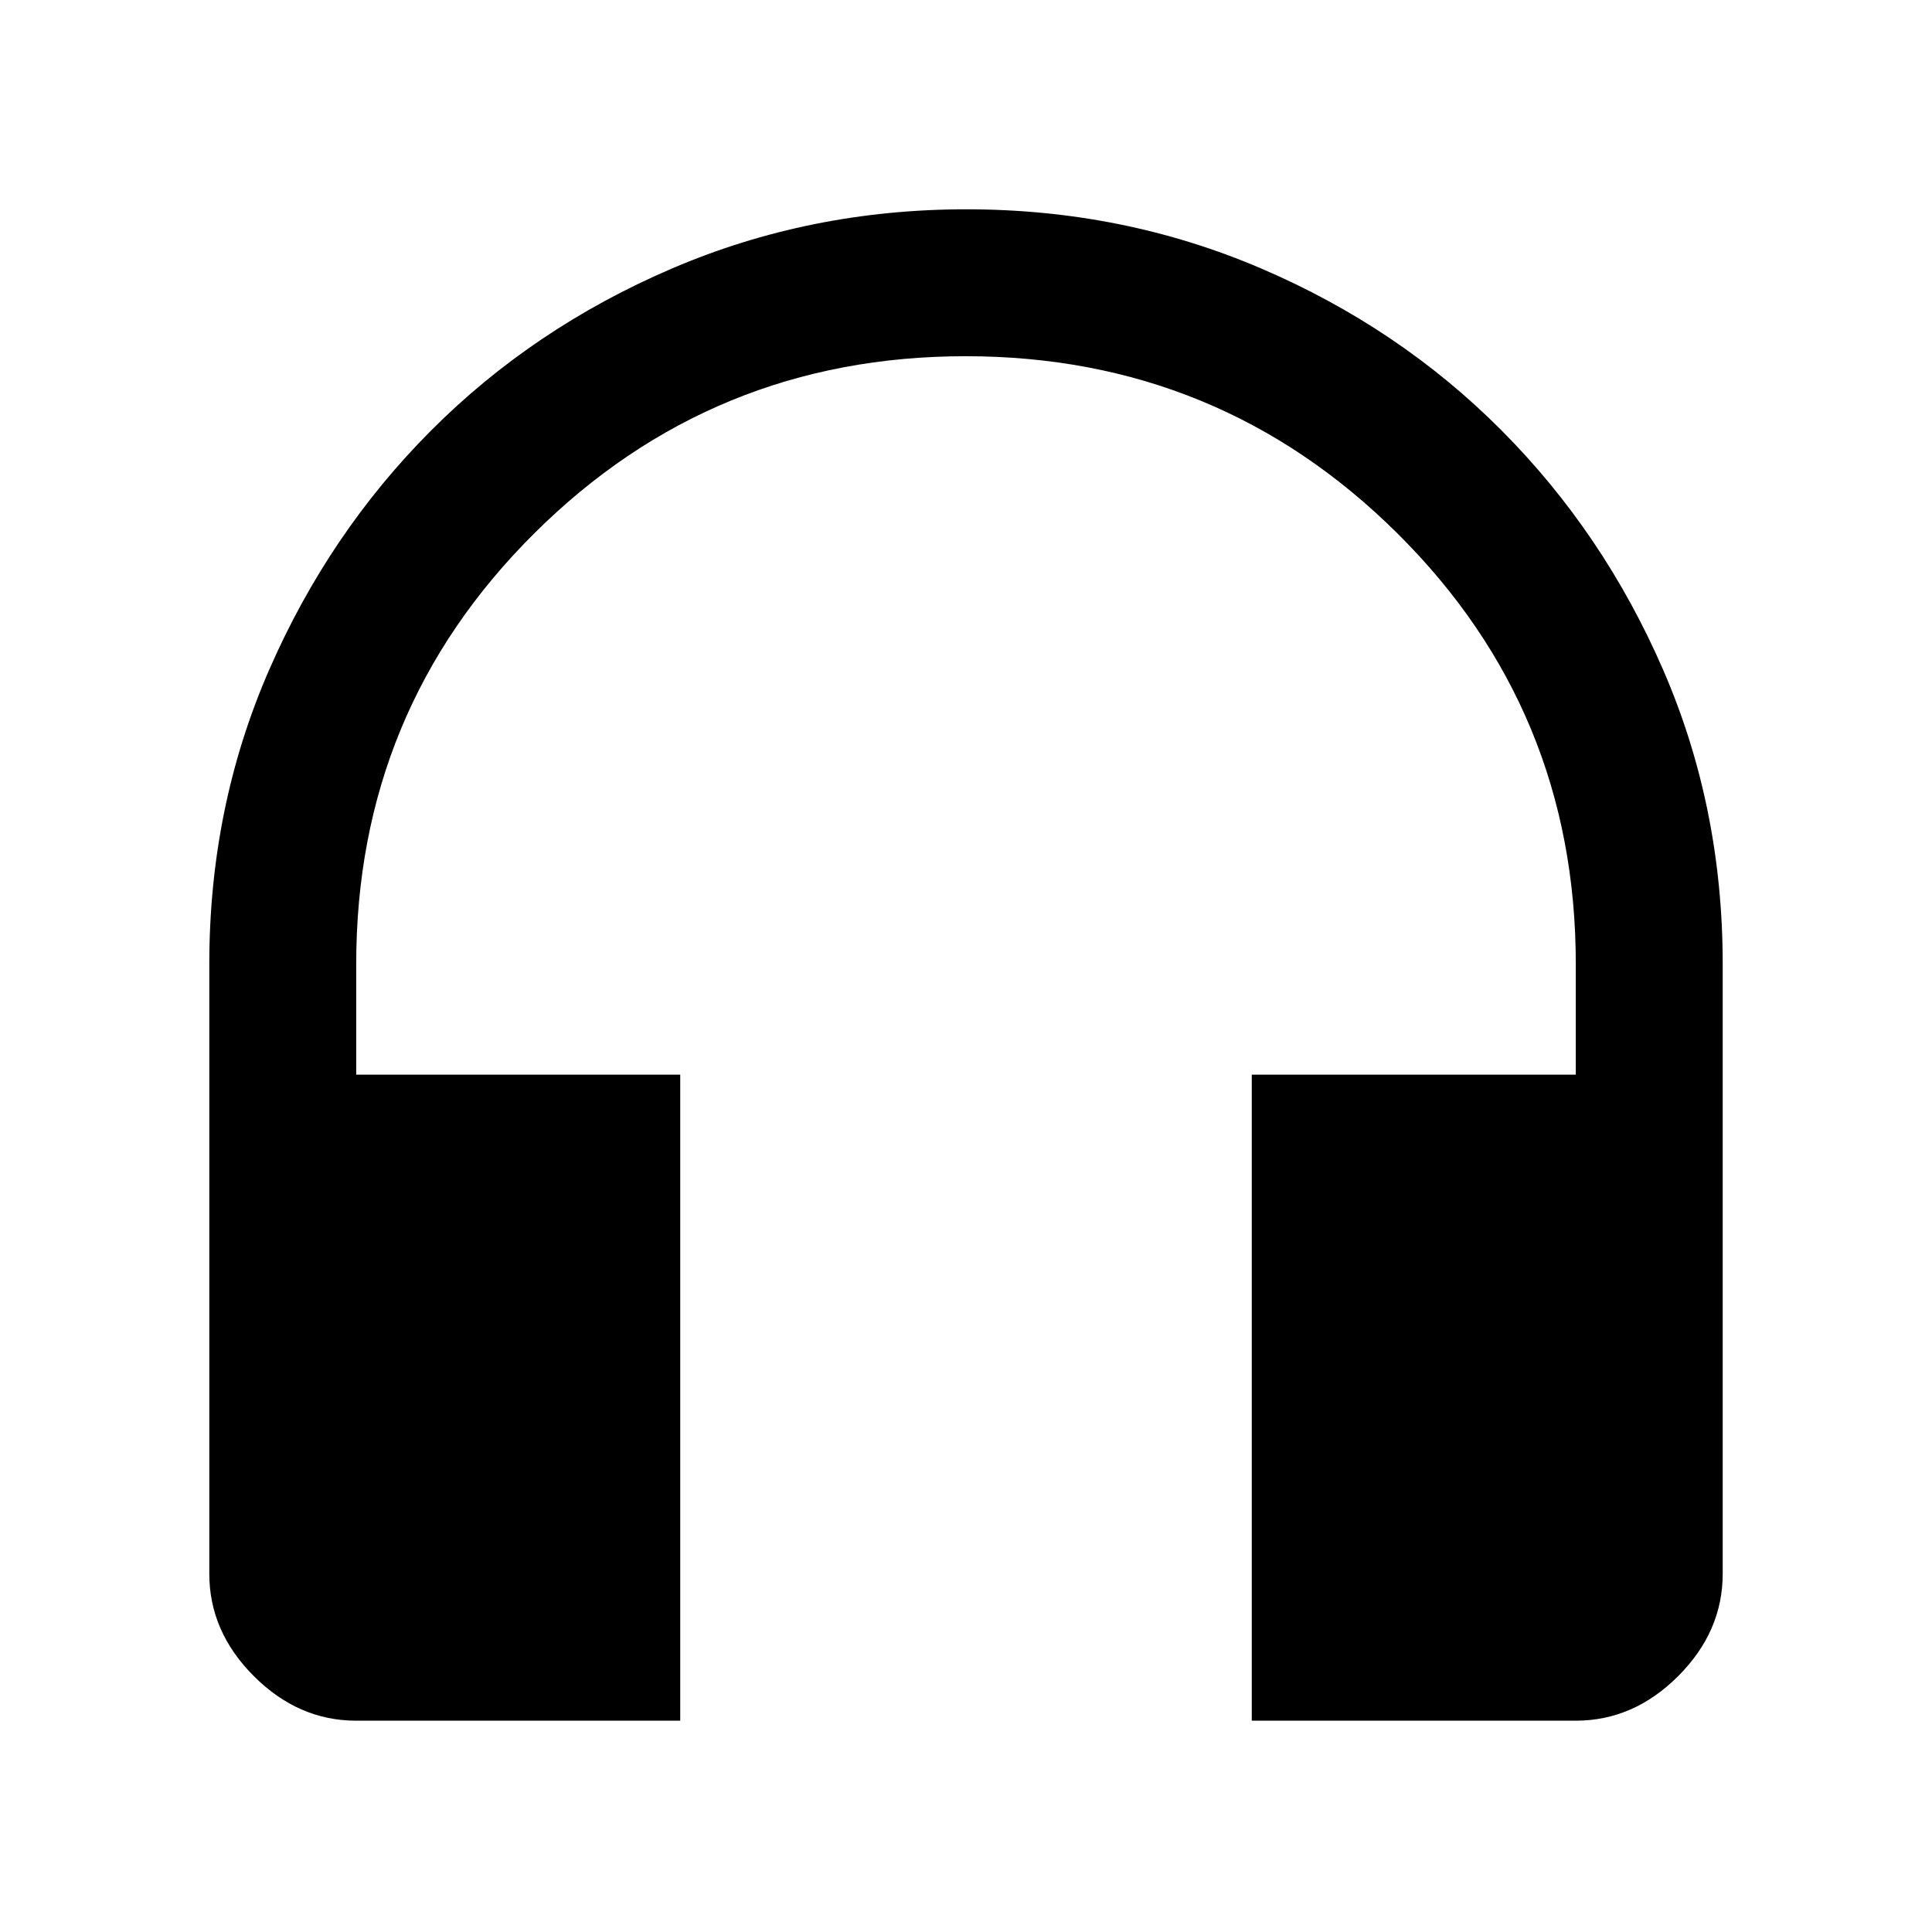
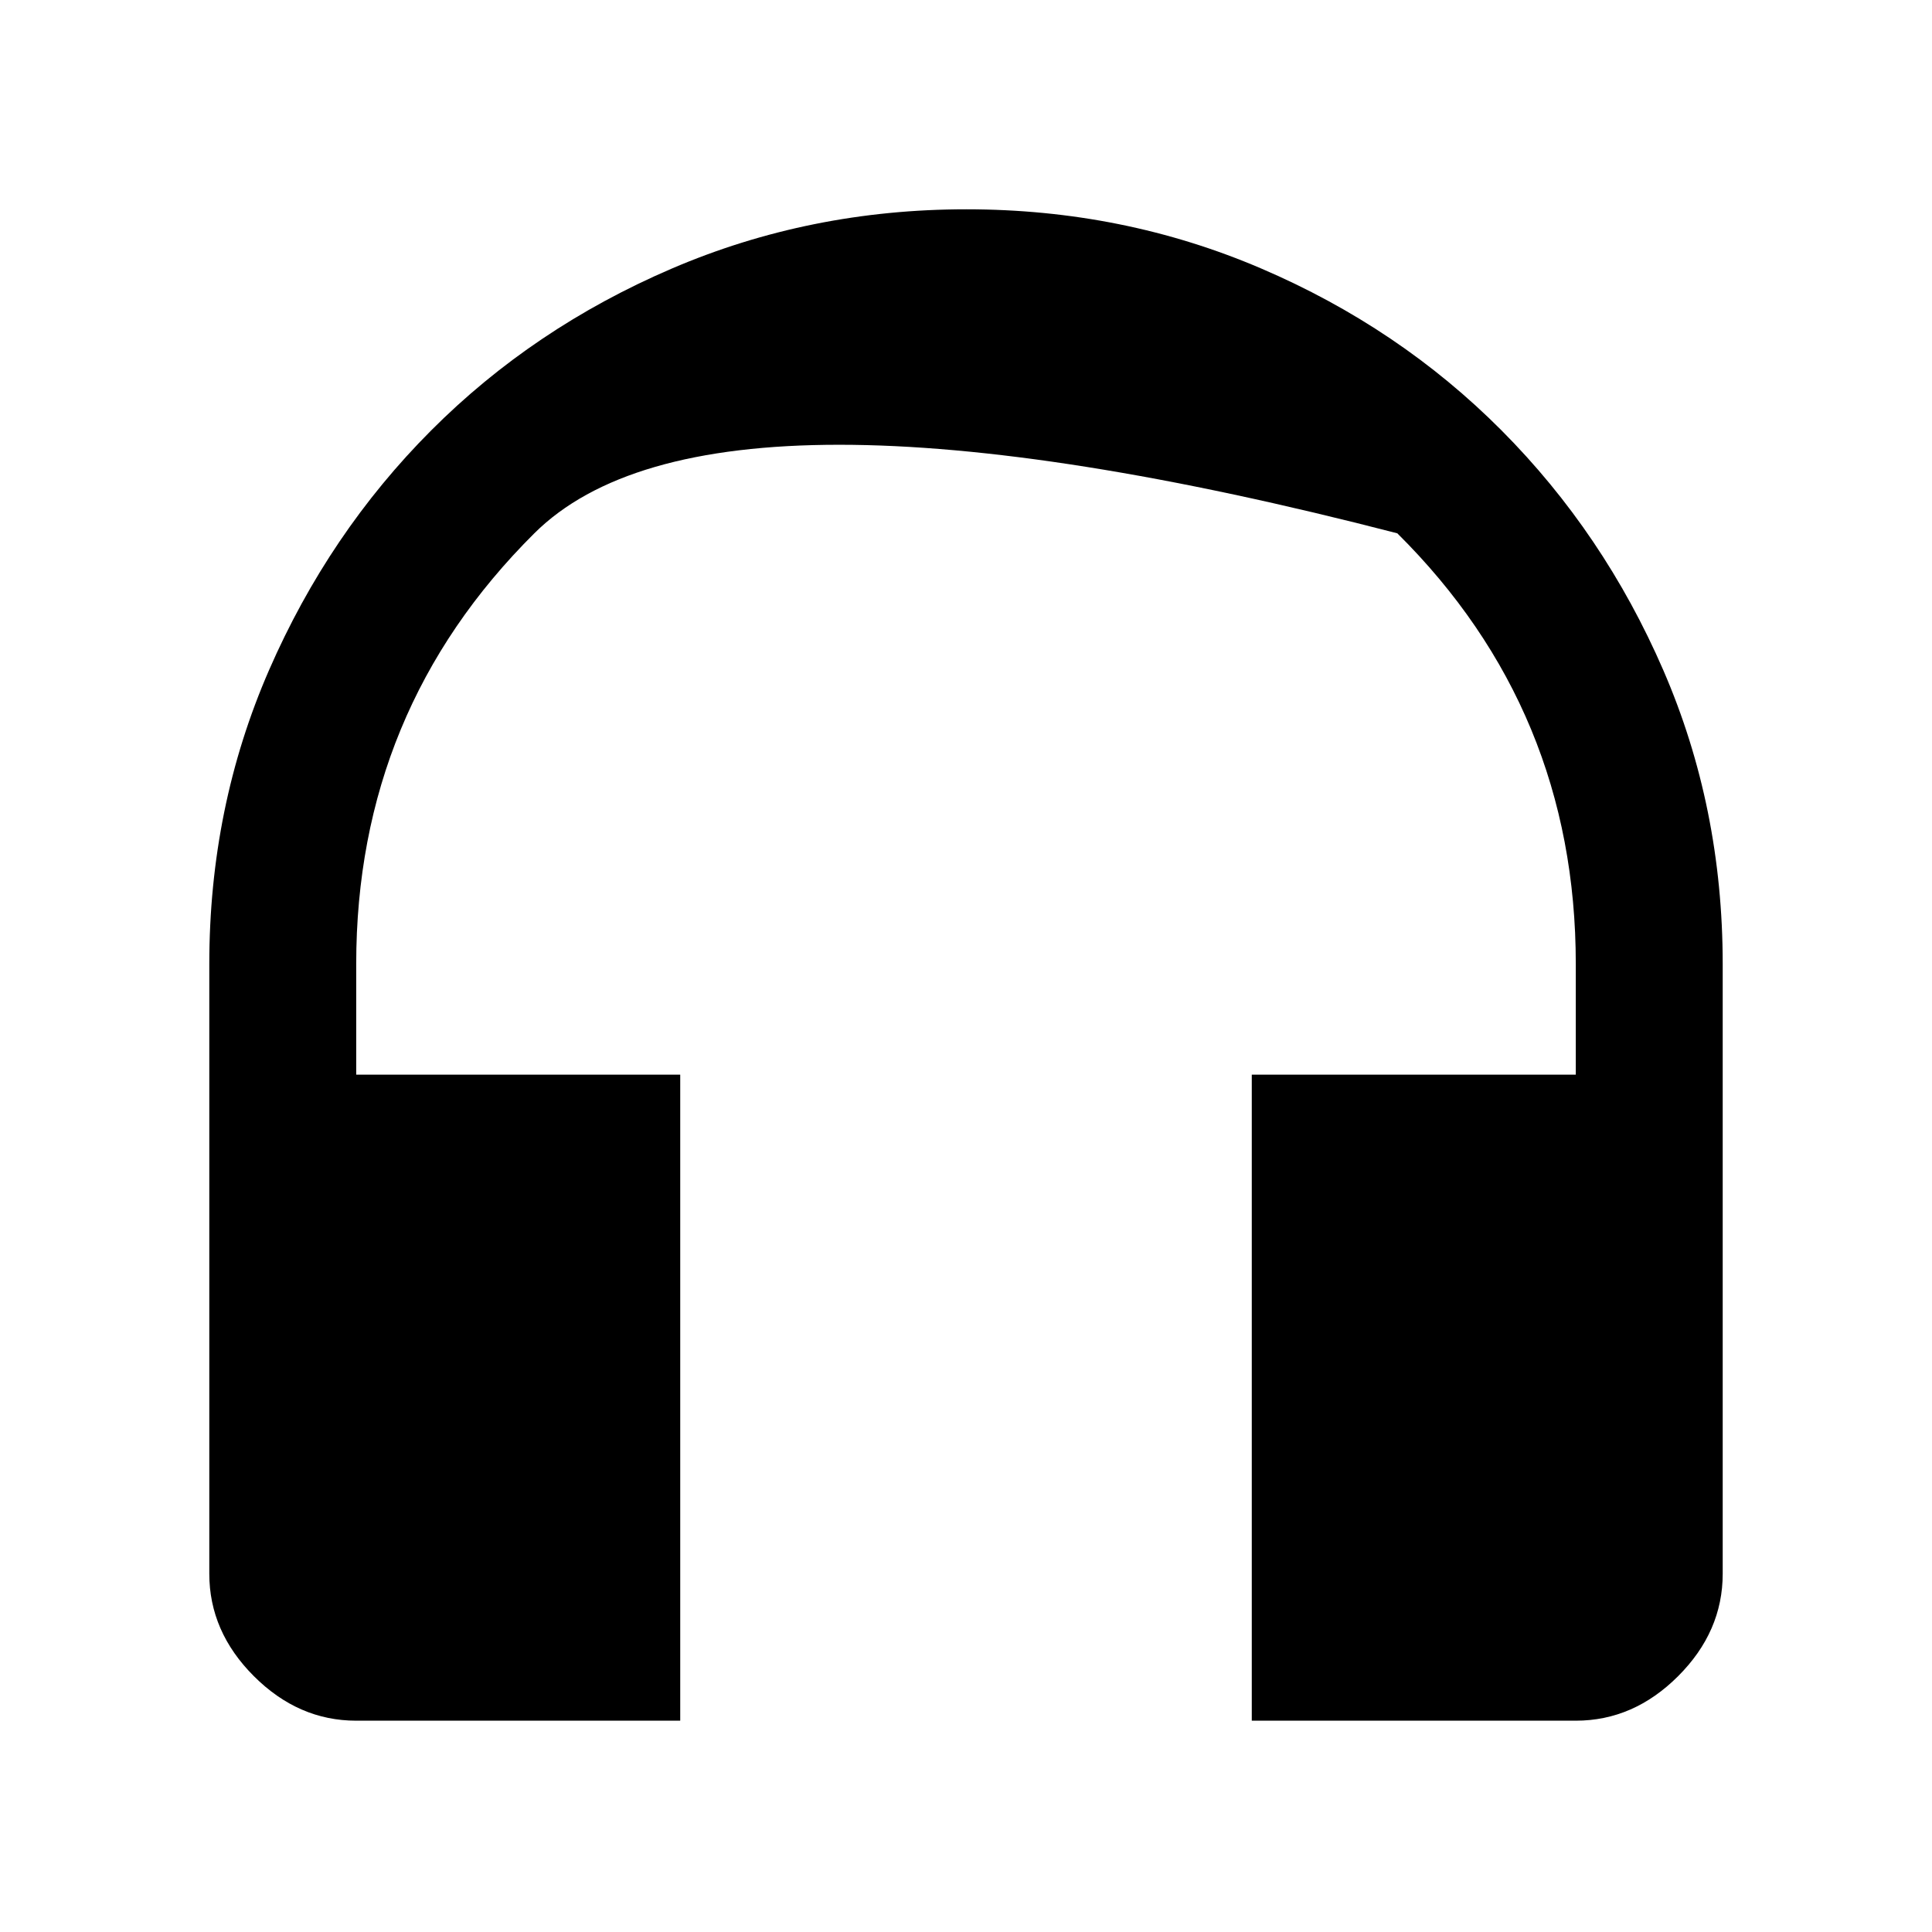
<svg xmlns="http://www.w3.org/2000/svg" height="48" viewBox="0 -960 960 960" width="48">
-   <path d="M338-105H177q-28.725 0-50.863-22.137Q104-149.275 104-178v-303q0-77.971 29.705-146.067 29.704-68.095 80.5-119.014Q265-797 333.703-826.5t146.5-29.5q77.797 0 146.424 29.39 68.627 29.389 119.5 80.5Q797-695 826.5-626.956 856-558.913 856-481v303q0 28.725-22.138 50.863Q811.725-105 783-105H622v-321h161v-55q0-126-88.679-214t-214.5-88Q354-783 265.5-695T177-481v55h161v321Z" />
+   <path d="M338-105H177q-28.725 0-50.863-22.137Q104-149.275 104-178v-303q0-77.971 29.705-146.067 29.704-68.095 80.5-119.014Q265-797 333.703-826.5t146.5-29.5q77.797 0 146.424 29.39 68.627 29.389 119.5 80.5Q797-695 826.5-626.956 856-558.913 856-481v303q0 28.725-22.138 50.863Q811.725-105 783-105H622v-321h161v-55q0-126-88.679-214Q354-783 265.5-695T177-481v55h161v321Z" />
</svg>